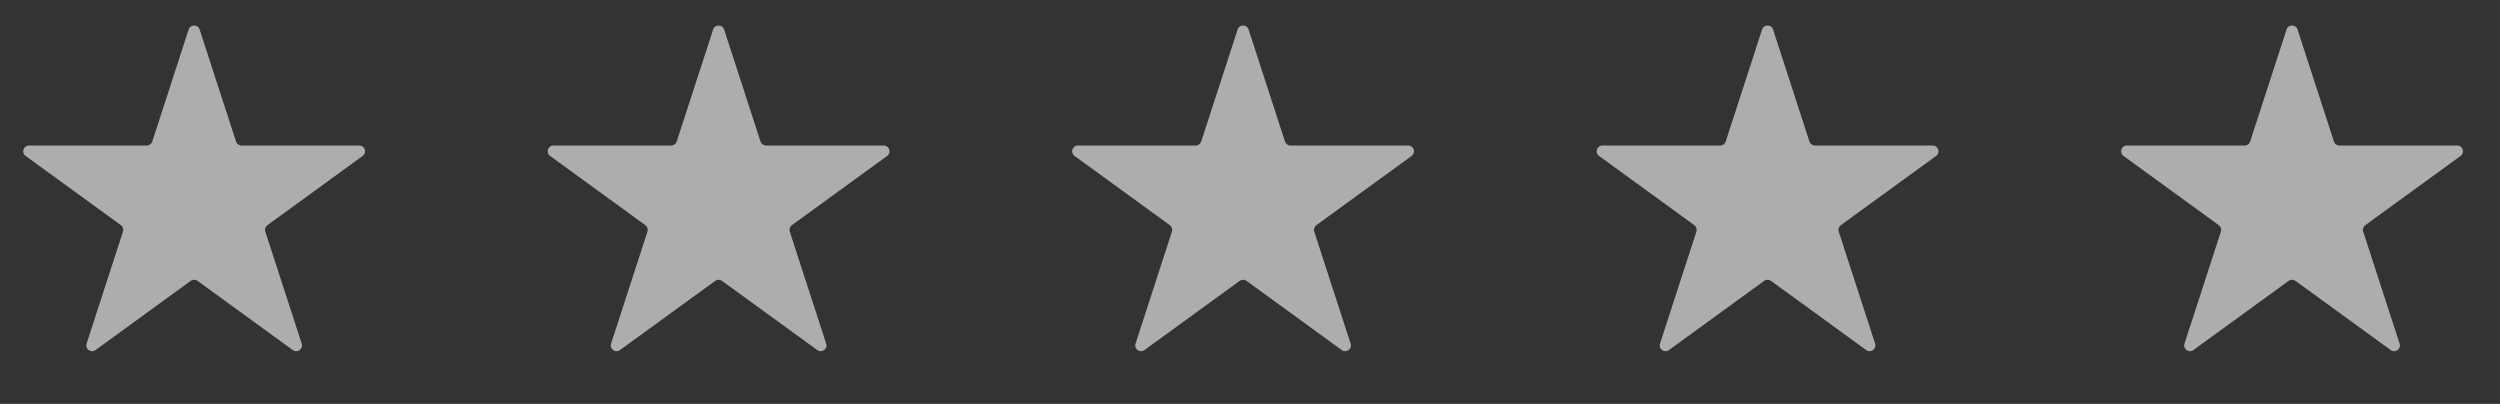
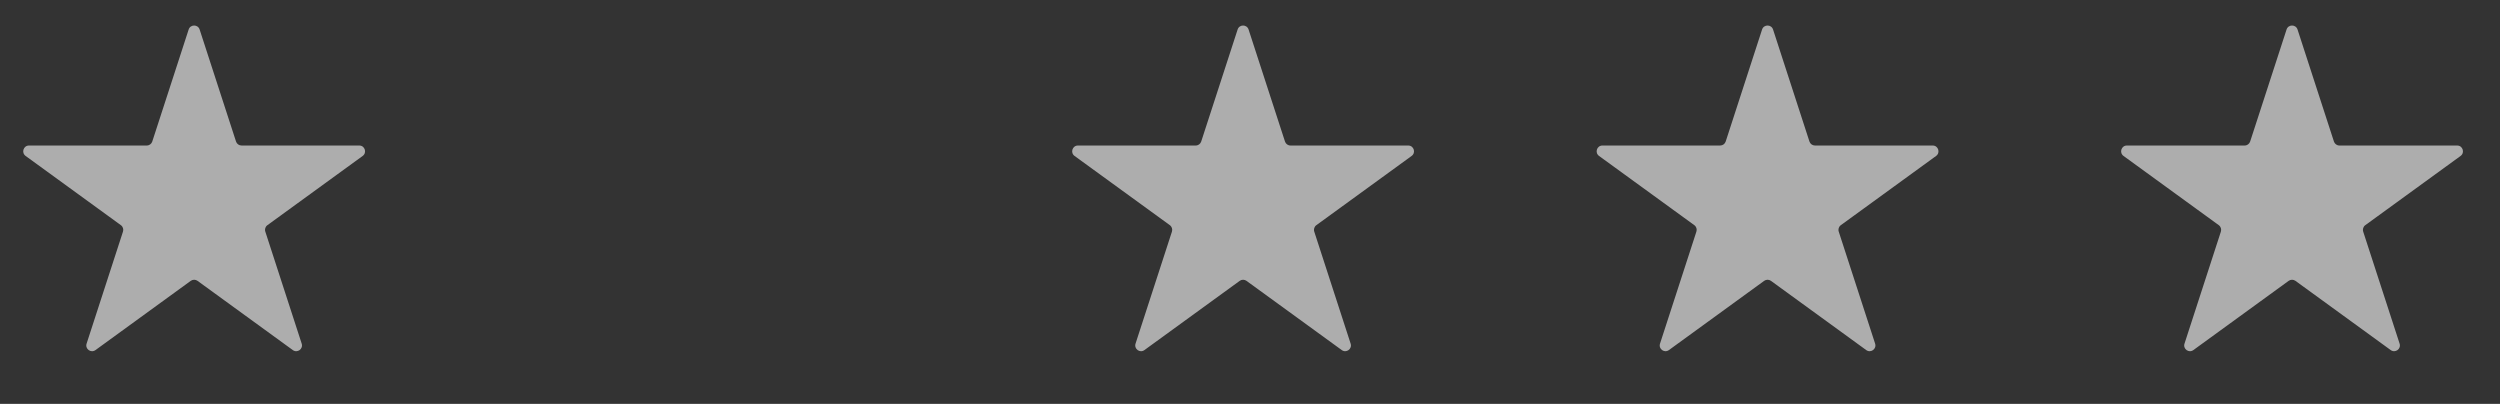
<svg xmlns="http://www.w3.org/2000/svg" fill="none" viewBox="0 0 130 21" height="21" width="130">
  <rect x="0" y="0" width="130" height="21" fill="#333333" stroke="none" />
  <g opacity="0.6">
    <path fill="white" d="M9.81 1.535C9.9 1.258 10.291 1.258 10.381 1.535L12.273 7.359C12.313 7.483 12.429 7.567 12.559 7.567H18.683C18.973 7.567 19.094 7.938 18.859 8.109L13.905 11.709C13.799 11.785 13.755 11.921 13.796 12.044L15.688 17.869C15.778 18.145 15.461 18.375 15.226 18.204L10.272 14.604C10.167 14.528 10.024 14.528 9.919 14.604L4.965 18.204C4.729 18.375 4.413 18.145 4.503 17.869L6.395 12.044C6.436 11.921 6.392 11.785 6.286 11.709L1.332 8.109C1.097 7.938 1.218 7.567 1.508 7.567H7.632C7.762 7.567 7.878 7.483 7.918 7.359L9.81 1.535Z" />
-     <path fill="white" d="M37.083 1.535C37.173 1.258 37.564 1.258 37.654 1.535L39.546 7.359C39.586 7.483 39.701 7.567 39.831 7.567H45.955C46.246 7.567 46.367 7.938 46.132 8.109L41.177 11.709C41.072 11.785 41.028 11.921 41.068 12.044L42.961 17.869C43.05 18.145 42.734 18.375 42.499 18.204L37.544 14.604C37.439 14.528 37.297 14.528 37.192 14.604L32.237 18.204C32.002 18.375 31.686 18.145 31.776 17.869L33.668 12.044C33.708 11.921 33.664 11.785 33.559 11.709L28.605 8.109C28.369 7.938 28.49 7.567 28.781 7.567H34.905C35.035 7.567 35.15 7.483 35.19 7.359L37.083 1.535Z" />
    <path fill="white" d="M64.356 1.535C64.445 1.258 64.836 1.258 64.926 1.535L66.819 7.359C66.859 7.483 66.974 7.567 67.104 7.567H73.228C73.519 7.567 73.64 7.938 73.404 8.109L68.45 11.709C68.345 11.785 68.301 11.921 68.341 12.044L70.233 17.869C70.323 18.145 70.007 18.375 69.772 18.204L64.817 14.604C64.712 14.528 64.57 14.528 64.465 14.604L59.51 18.204C59.275 18.375 58.959 18.145 59.048 17.869L60.941 12.044C60.981 11.921 60.937 11.785 60.832 11.709L55.877 8.109C55.642 7.938 55.763 7.567 56.054 7.567H62.178C62.308 7.567 62.423 7.483 62.463 7.359L64.356 1.535Z" />
    <path fill="white" d="M91.628 1.535C91.718 1.258 92.109 1.258 92.199 1.535L94.091 7.359C94.132 7.483 94.247 7.567 94.377 7.567H100.501C100.791 7.567 100.912 7.938 100.677 8.109L95.723 11.709C95.618 11.785 95.573 11.921 95.614 12.044L97.506 17.869C97.596 18.145 97.28 18.375 97.044 18.204L92.09 14.604C91.985 14.528 91.842 14.528 91.737 14.604L86.783 18.204C86.548 18.375 86.231 18.145 86.321 17.869L88.213 12.044C88.254 11.921 88.21 11.785 88.105 11.709L83.15 8.109C82.915 7.938 83.036 7.567 83.326 7.567H89.451C89.58 7.567 89.696 7.483 89.736 7.359L91.628 1.535Z" />
    <path fill="white" d="M118.901 1.535C118.991 1.258 119.382 1.258 119.472 1.535L121.364 7.359C121.404 7.483 121.519 7.567 121.649 7.567H127.774C128.064 7.567 128.185 7.938 127.95 8.109L122.995 11.709C122.89 11.785 122.846 11.921 122.886 12.044L124.779 17.869C124.869 18.145 124.552 18.375 124.317 18.204L119.363 14.604C119.257 14.528 119.115 14.528 119.01 14.604L114.055 18.204C113.82 18.375 113.504 18.145 113.594 17.869L115.486 12.044C115.526 11.921 115.482 11.785 115.377 11.709L110.423 8.109C110.188 7.938 110.308 7.567 110.599 7.567H116.723C116.853 7.567 116.968 7.483 117.008 7.359L118.901 1.535Z" />
  </g>
</svg>